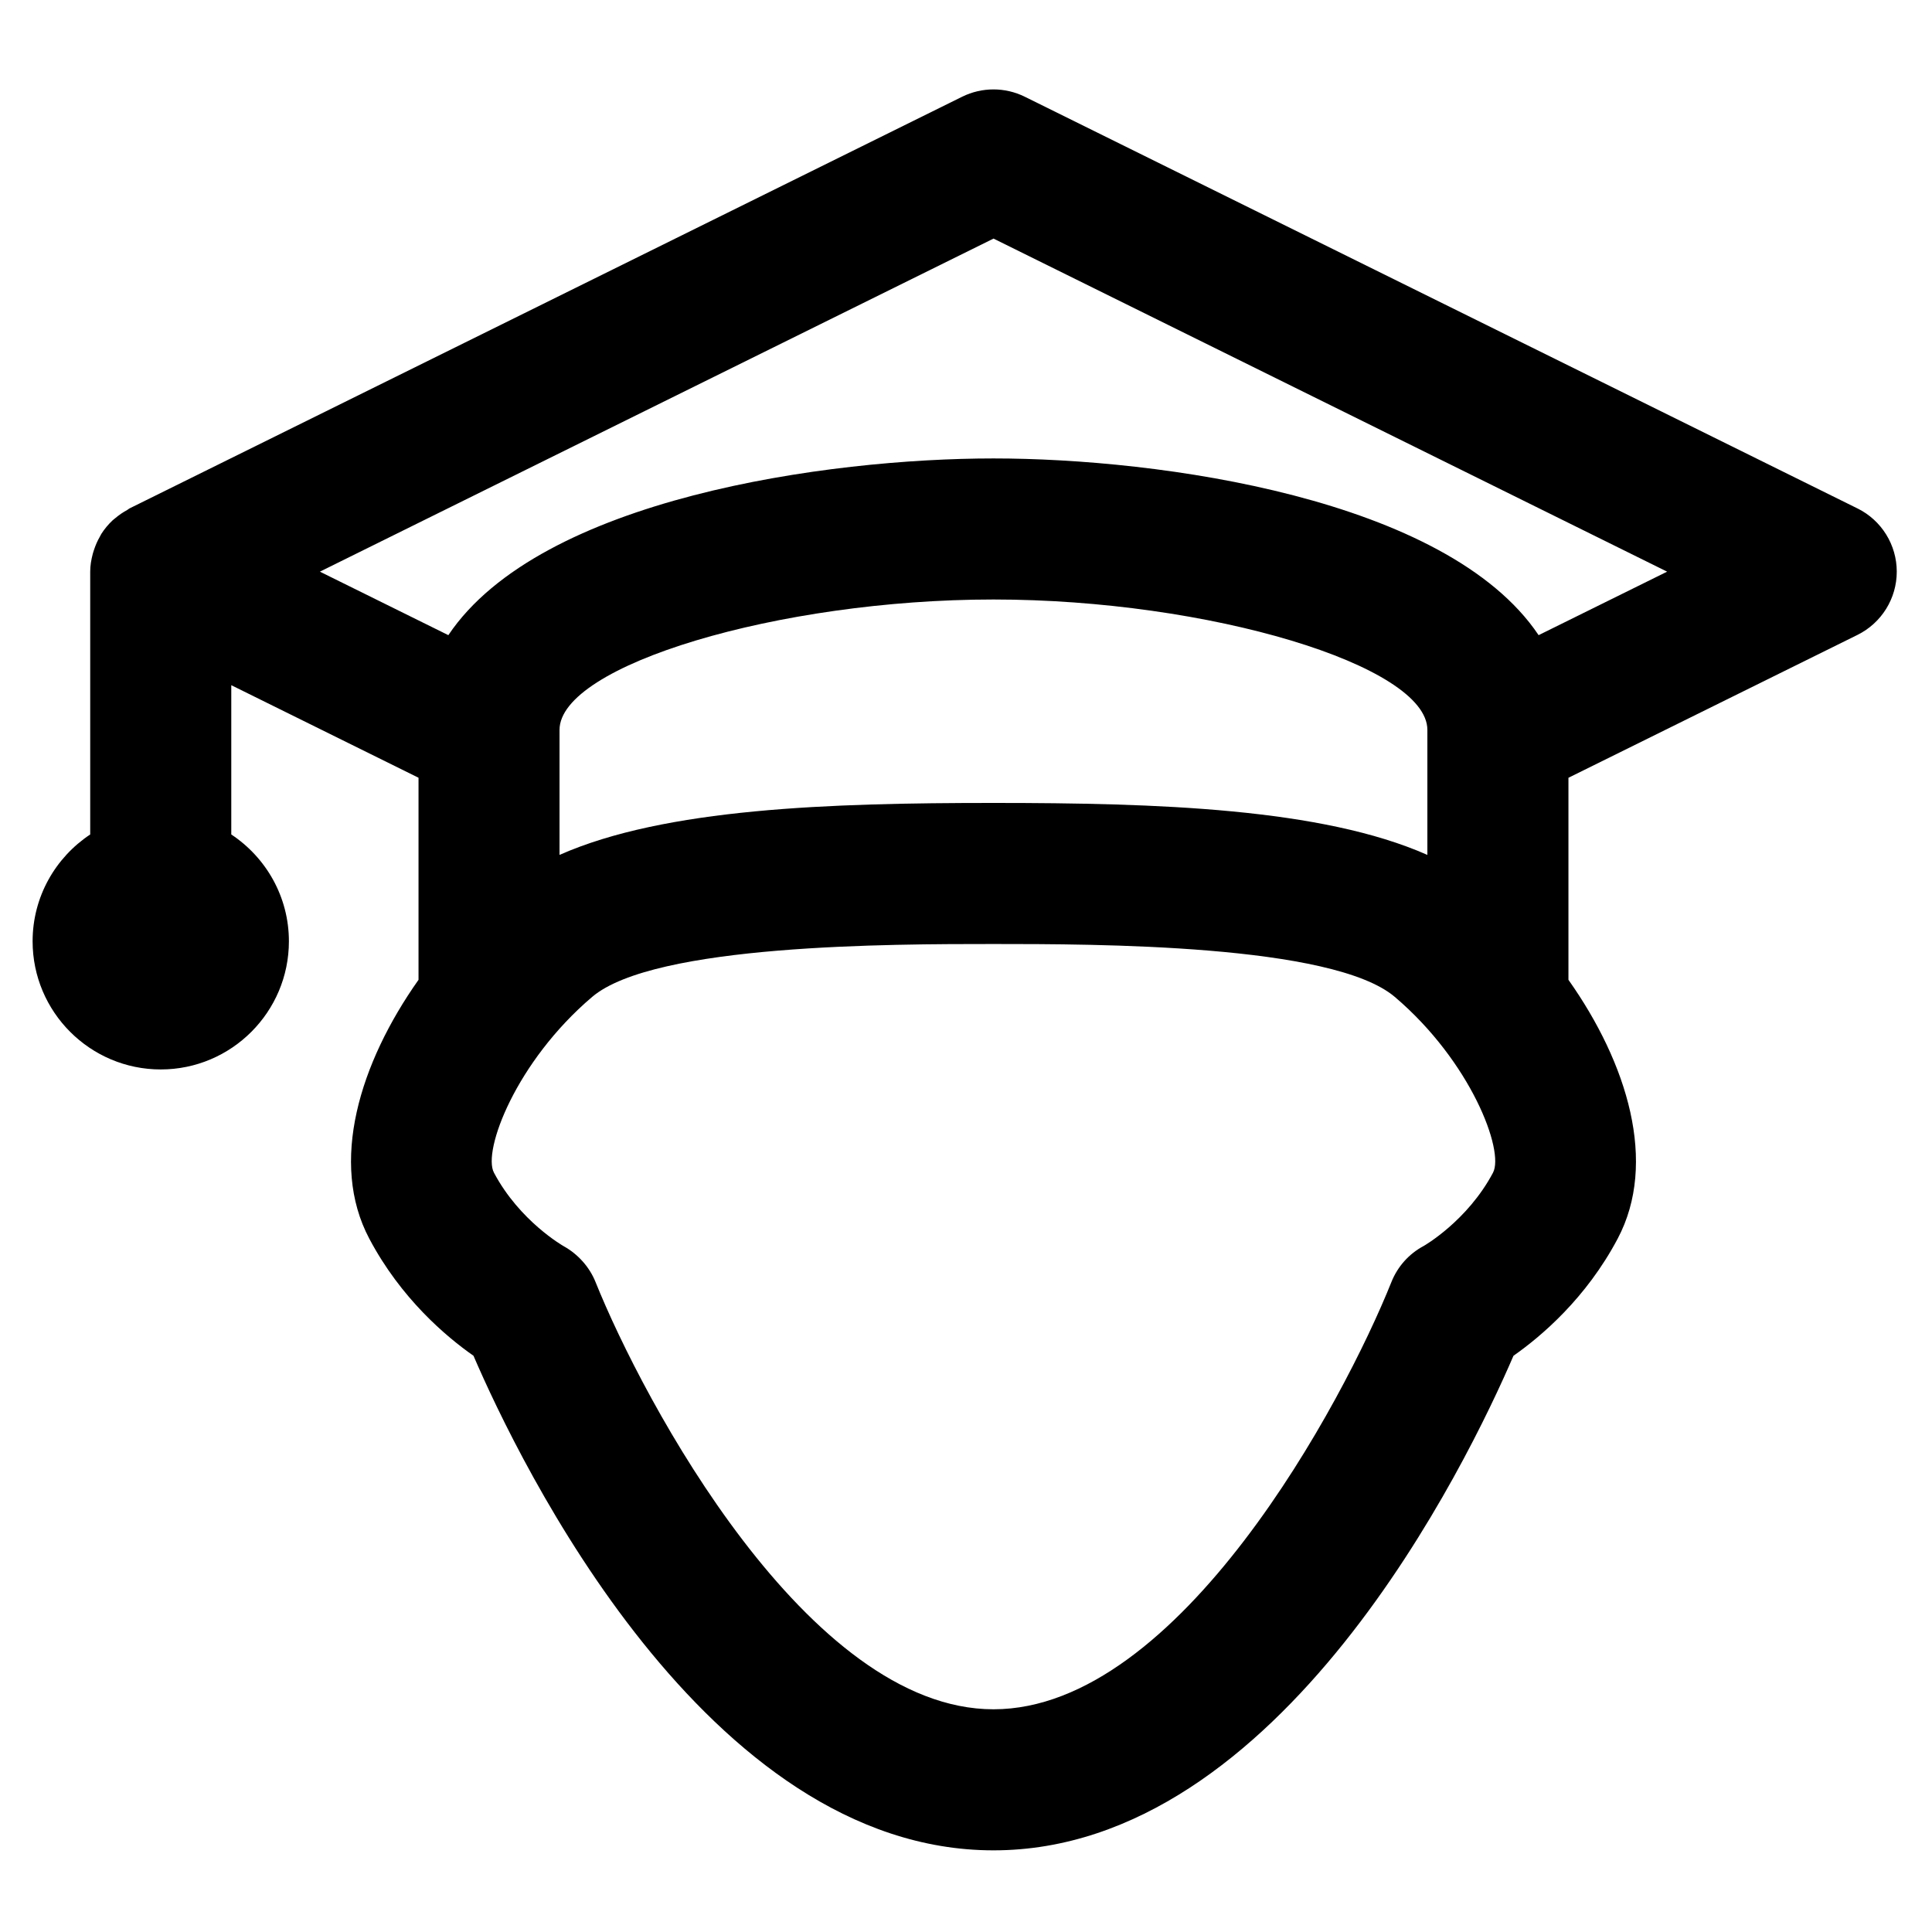
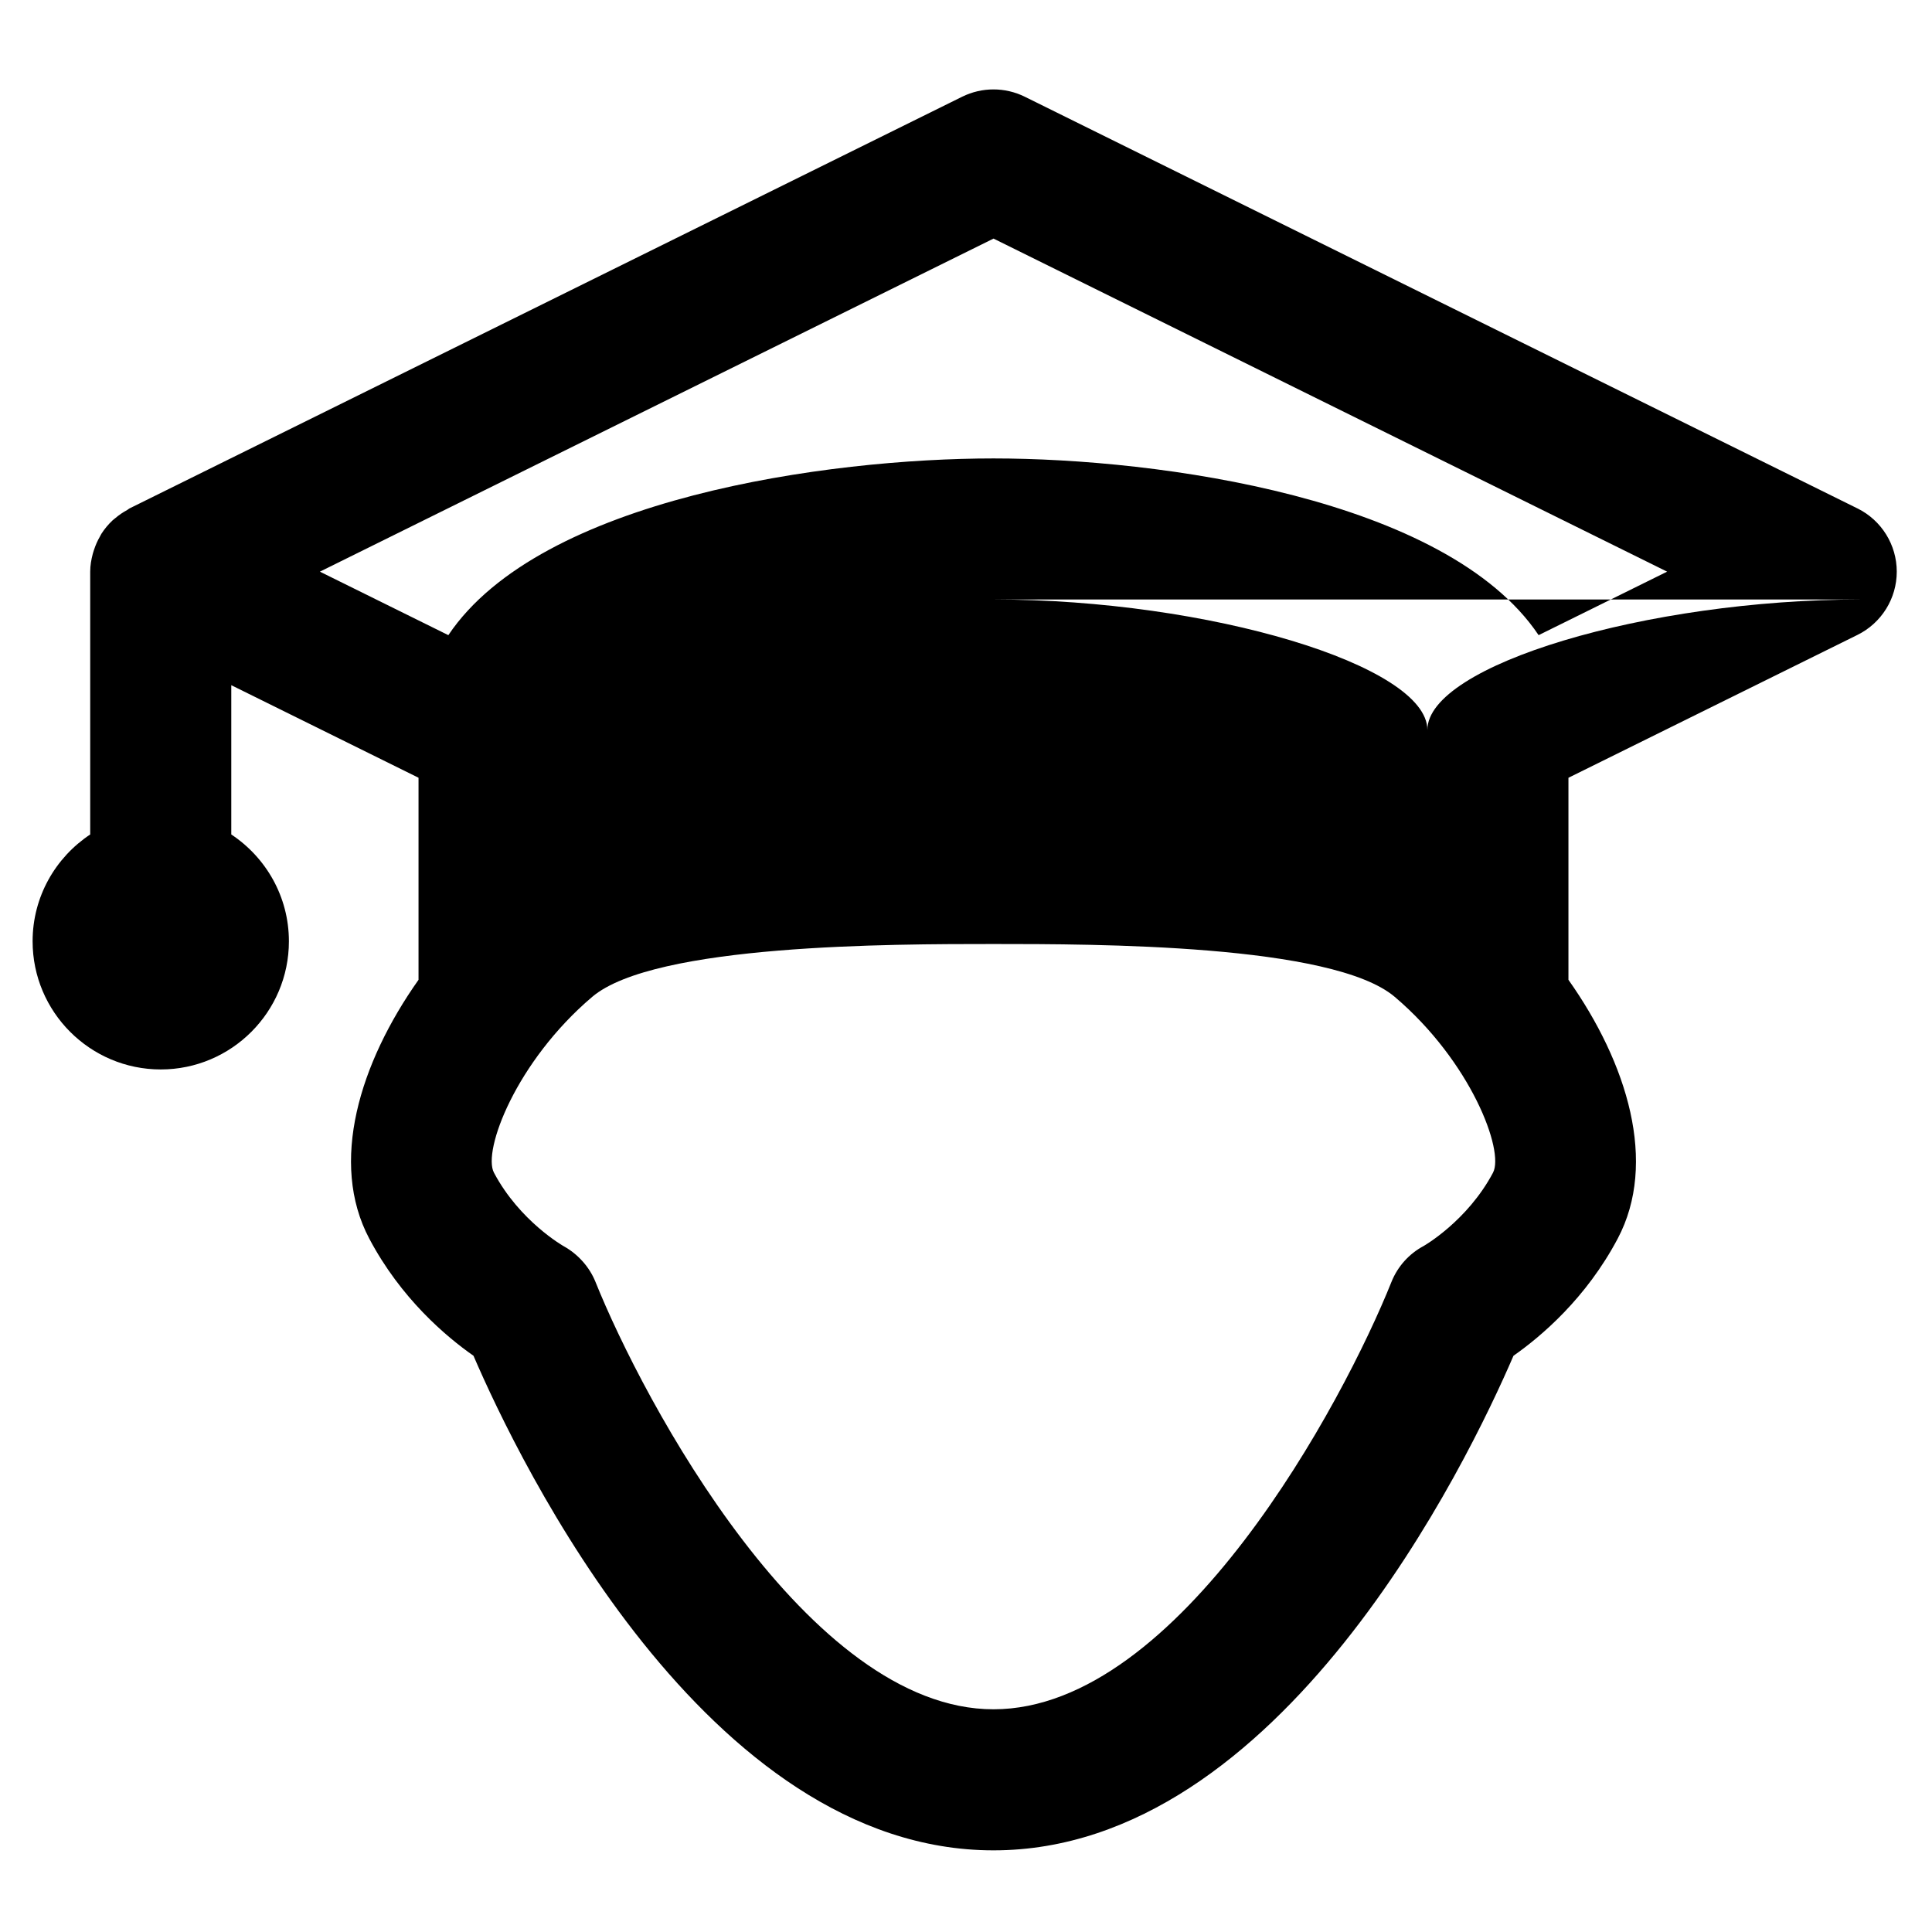
<svg xmlns="http://www.w3.org/2000/svg" fill="#000000" width="800px" height="800px" version="1.1" viewBox="144 144 512 512">
-   <path d="m636.25 278.74-220.68-109.11c-5.234-2.578-11.344-2.578-16.578 0l-220.68 109.11c-0.215 0.105-0.371 0.285-0.582 0.402-1.133 0.613-2.184 1.328-3.16 2.156-0.262 0.223-0.535 0.414-0.781 0.645-1.105 1.047-2.074 2.207-2.902 3.496-0.16 0.25-0.273 0.523-0.426 0.789-0.633 1.09-1.137 2.238-1.535 3.453-0.125 0.383-0.258 0.758-0.355 1.152-0.391 1.492-0.664 3.043-0.664 4.664v69.645c-9.184 6.086-15.266 16.492-15.266 28.309 0 18.727 15.234 33.965 33.957 33.965 18.73 0 33.965-15.238 33.965-33.965 0-11.816-6.086-22.223-15.27-28.309v-39.559l49.621 24.527v53.551c-15.645 22.125-23.695 48.488-13.051 68.59 8.391 15.859 20.344 25.949 27.617 31.039 12.074 28.016 61.688 131.07 137.81 131.07 76.117 0 125.73-103.06 137.8-131.07 7.273-5.09 19.227-15.18 27.617-31.039 10.652-20.102 2.598-46.465-13.051-68.59v-53.543l76.598-37.863c6.375-3.156 10.41-9.648 10.41-16.758s-4.035-13.602-10.406-16.758zm-228.97 24.133c56.957 0 114.99 17.449 114.99 34.566v33.121c-27.977-12.383-71.645-13.773-114.99-13.773-43.352 0-87.02 1.391-115 13.773v-33.121c0-17.117 58.031-34.566 115-34.566zm132.39 151.89c-6.812 12.859-18.375 19.426-18.367 19.426-3.894 2.07-6.922 5.453-8.559 9.551-12.602 31.496-56.109 113.24-105.46 113.24-49.195 0-92.812-81.758-105.47-113.25-1.594-3.973-4.664-7.379-8.398-9.457-0.121-0.066-11.703-6.637-18.516-19.508-3.059-5.773 5.824-29.406 26.023-46.57 16.496-14.023 79.469-14.023 106.36-14.023 26.887 0 89.863 0 106.36 14.023 20.191 17.164 29.074 40.797 26.023 46.57zm12.078-142.44c-24.379-36.316-100.6-46.832-144.46-46.832-43.871 0-120.09 10.516-144.47 46.832l-34.043-16.828 178.52-88.266 178.51 88.266z" fill-rule="evenodd" />
+   <path d="m636.25 278.74-220.68-109.11c-5.234-2.578-11.344-2.578-16.578 0l-220.68 109.11c-0.215 0.105-0.371 0.285-0.582 0.402-1.133 0.613-2.184 1.328-3.16 2.156-0.262 0.223-0.535 0.414-0.781 0.645-1.105 1.047-2.074 2.207-2.902 3.496-0.16 0.25-0.273 0.523-0.426 0.789-0.633 1.09-1.137 2.238-1.535 3.453-0.125 0.383-0.258 0.758-0.355 1.152-0.391 1.492-0.664 3.043-0.664 4.664v69.645c-9.184 6.086-15.266 16.492-15.266 28.309 0 18.727 15.234 33.965 33.957 33.965 18.73 0 33.965-15.238 33.965-33.965 0-11.816-6.086-22.223-15.27-28.309v-39.559l49.621 24.527v53.551c-15.645 22.125-23.695 48.488-13.051 68.59 8.391 15.859 20.344 25.949 27.617 31.039 12.074 28.016 61.688 131.07 137.81 131.07 76.117 0 125.73-103.06 137.8-131.07 7.273-5.09 19.227-15.18 27.617-31.039 10.652-20.102 2.598-46.465-13.051-68.59v-53.543l76.598-37.863c6.375-3.156 10.41-9.648 10.41-16.758s-4.035-13.602-10.406-16.758zm-228.97 24.133c56.957 0 114.99 17.449 114.99 34.566v33.121v-33.121c0-17.117 58.031-34.566 115-34.566zm132.39 151.89c-6.812 12.859-18.375 19.426-18.367 19.426-3.894 2.07-6.922 5.453-8.559 9.551-12.602 31.496-56.109 113.24-105.46 113.24-49.195 0-92.812-81.758-105.47-113.25-1.594-3.973-4.664-7.379-8.398-9.457-0.121-0.066-11.703-6.637-18.516-19.508-3.059-5.773 5.824-29.406 26.023-46.57 16.496-14.023 79.469-14.023 106.36-14.023 26.887 0 89.863 0 106.36 14.023 20.191 17.164 29.074 40.797 26.023 46.57zm12.078-142.44c-24.379-36.316-100.6-46.832-144.46-46.832-43.871 0-120.09 10.516-144.47 46.832l-34.043-16.828 178.52-88.266 178.51 88.266z" fill-rule="evenodd" />
</svg>